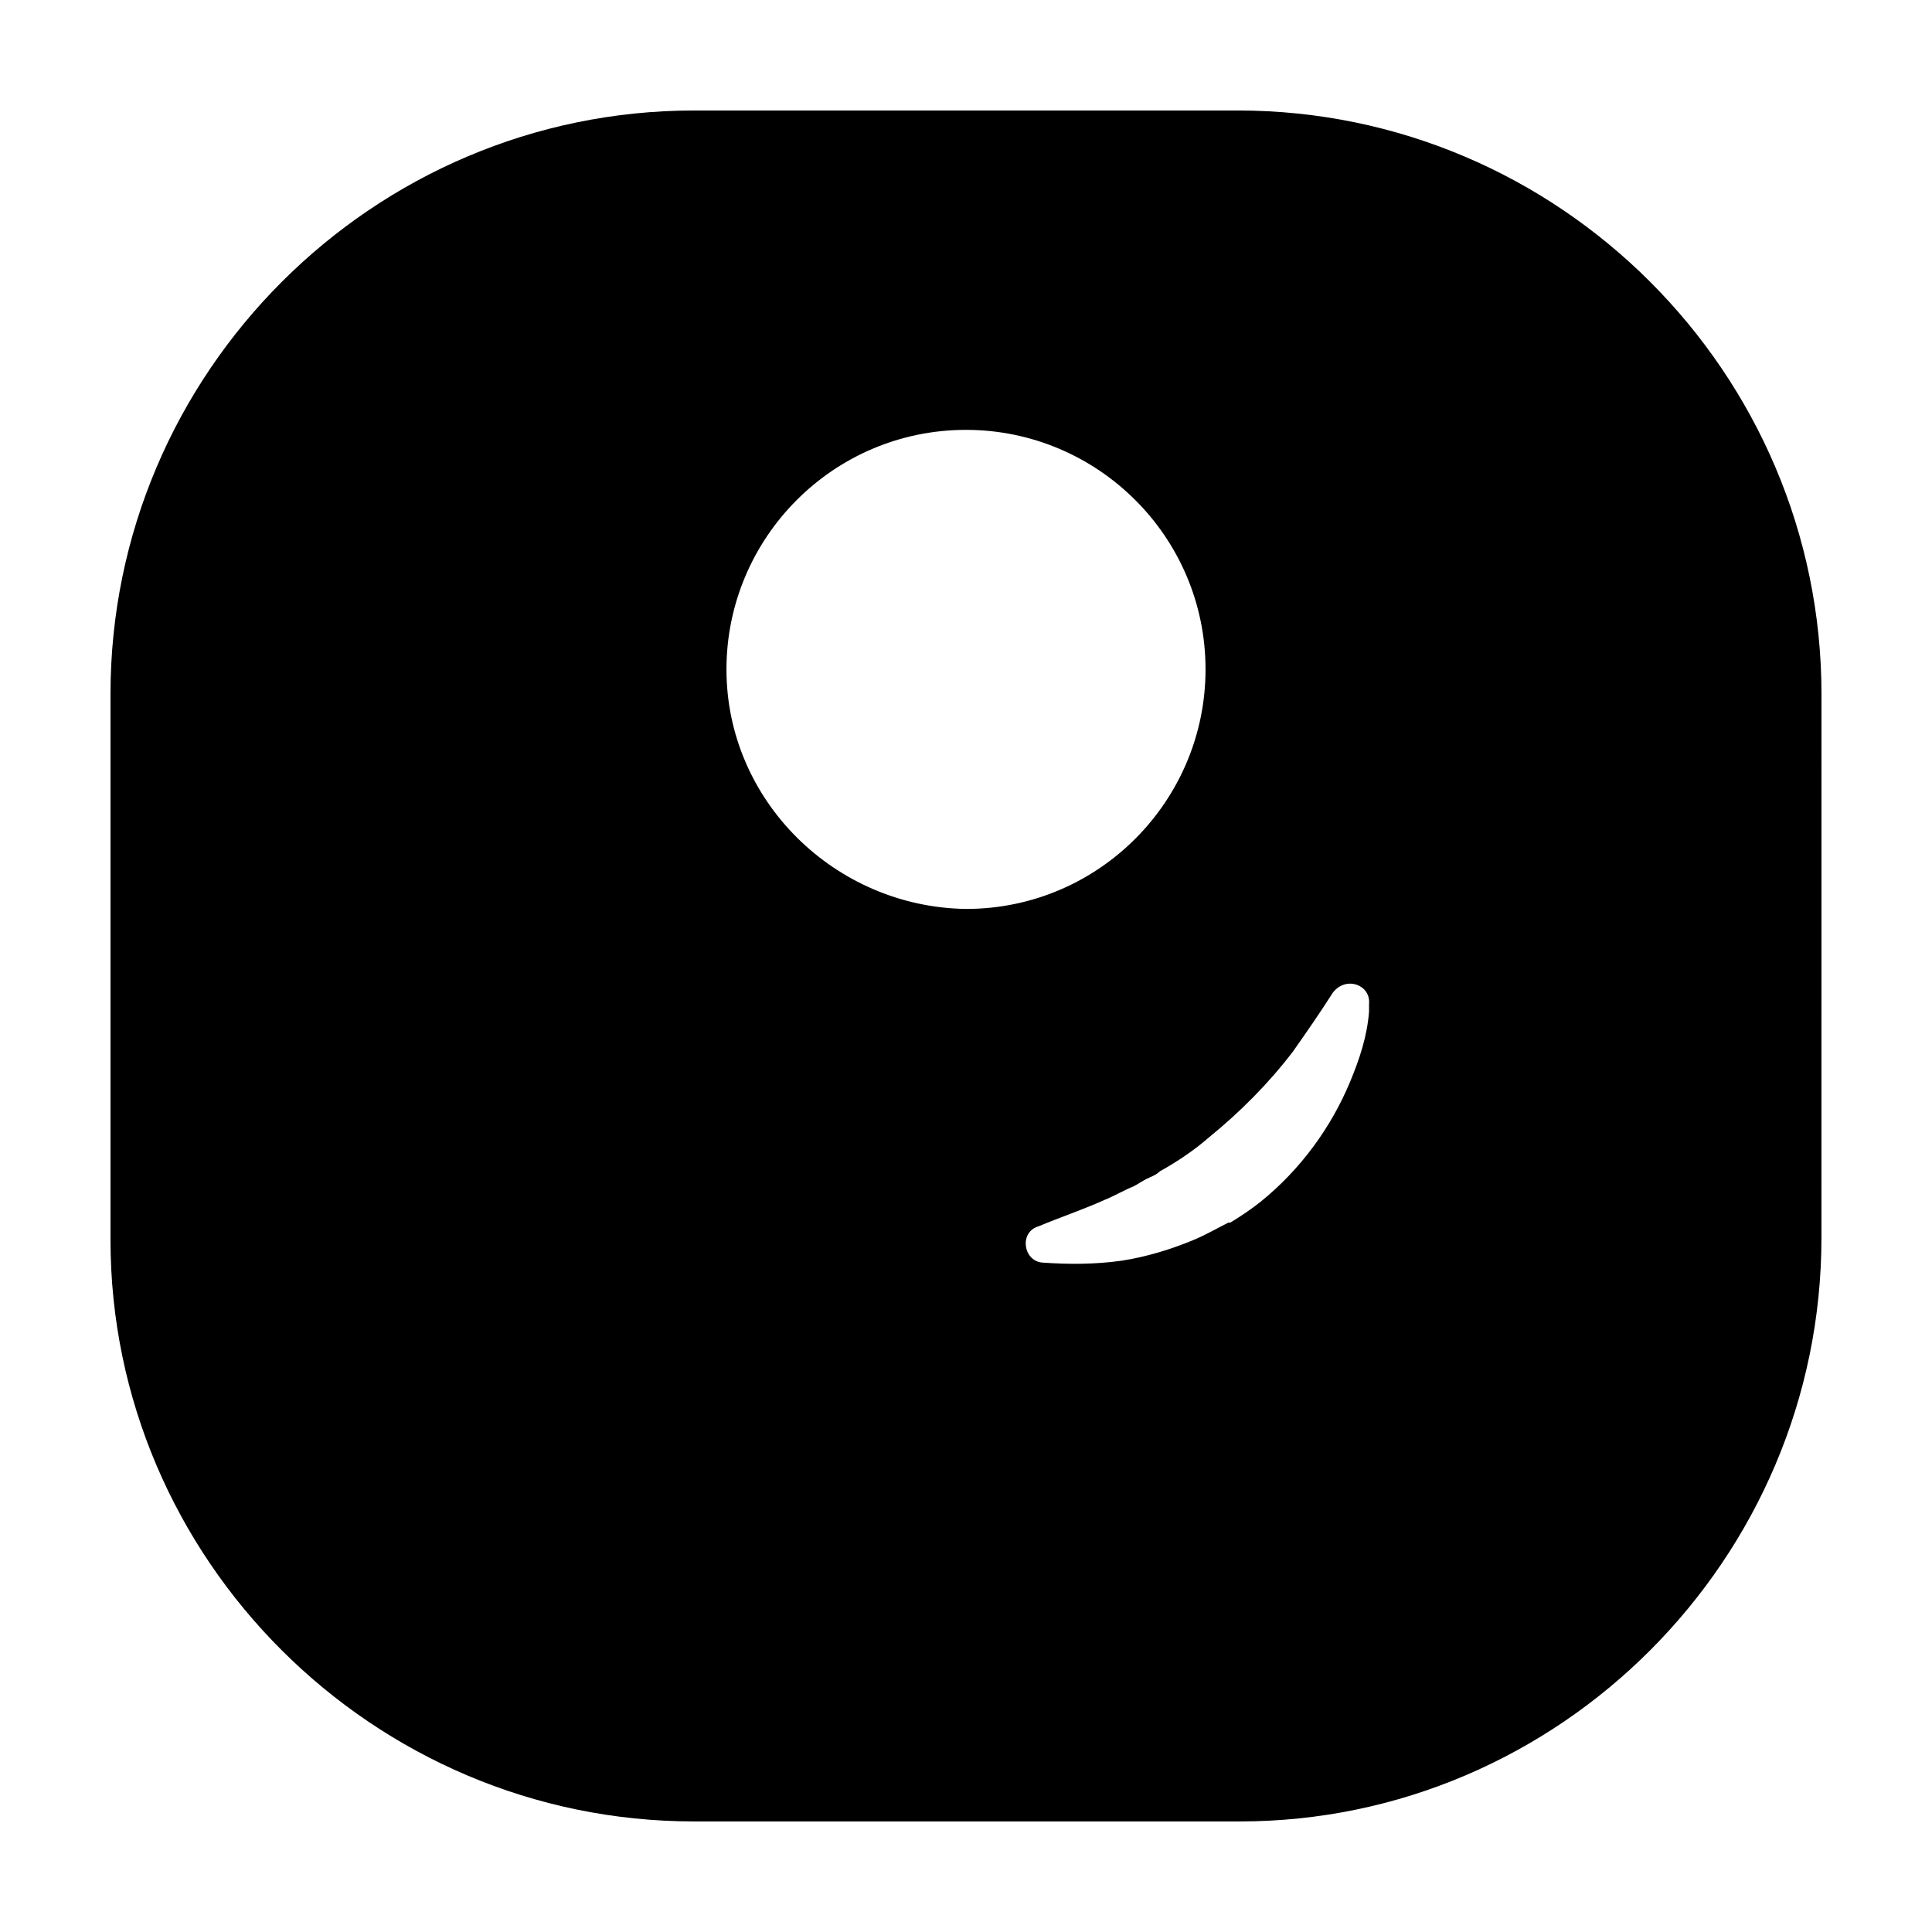
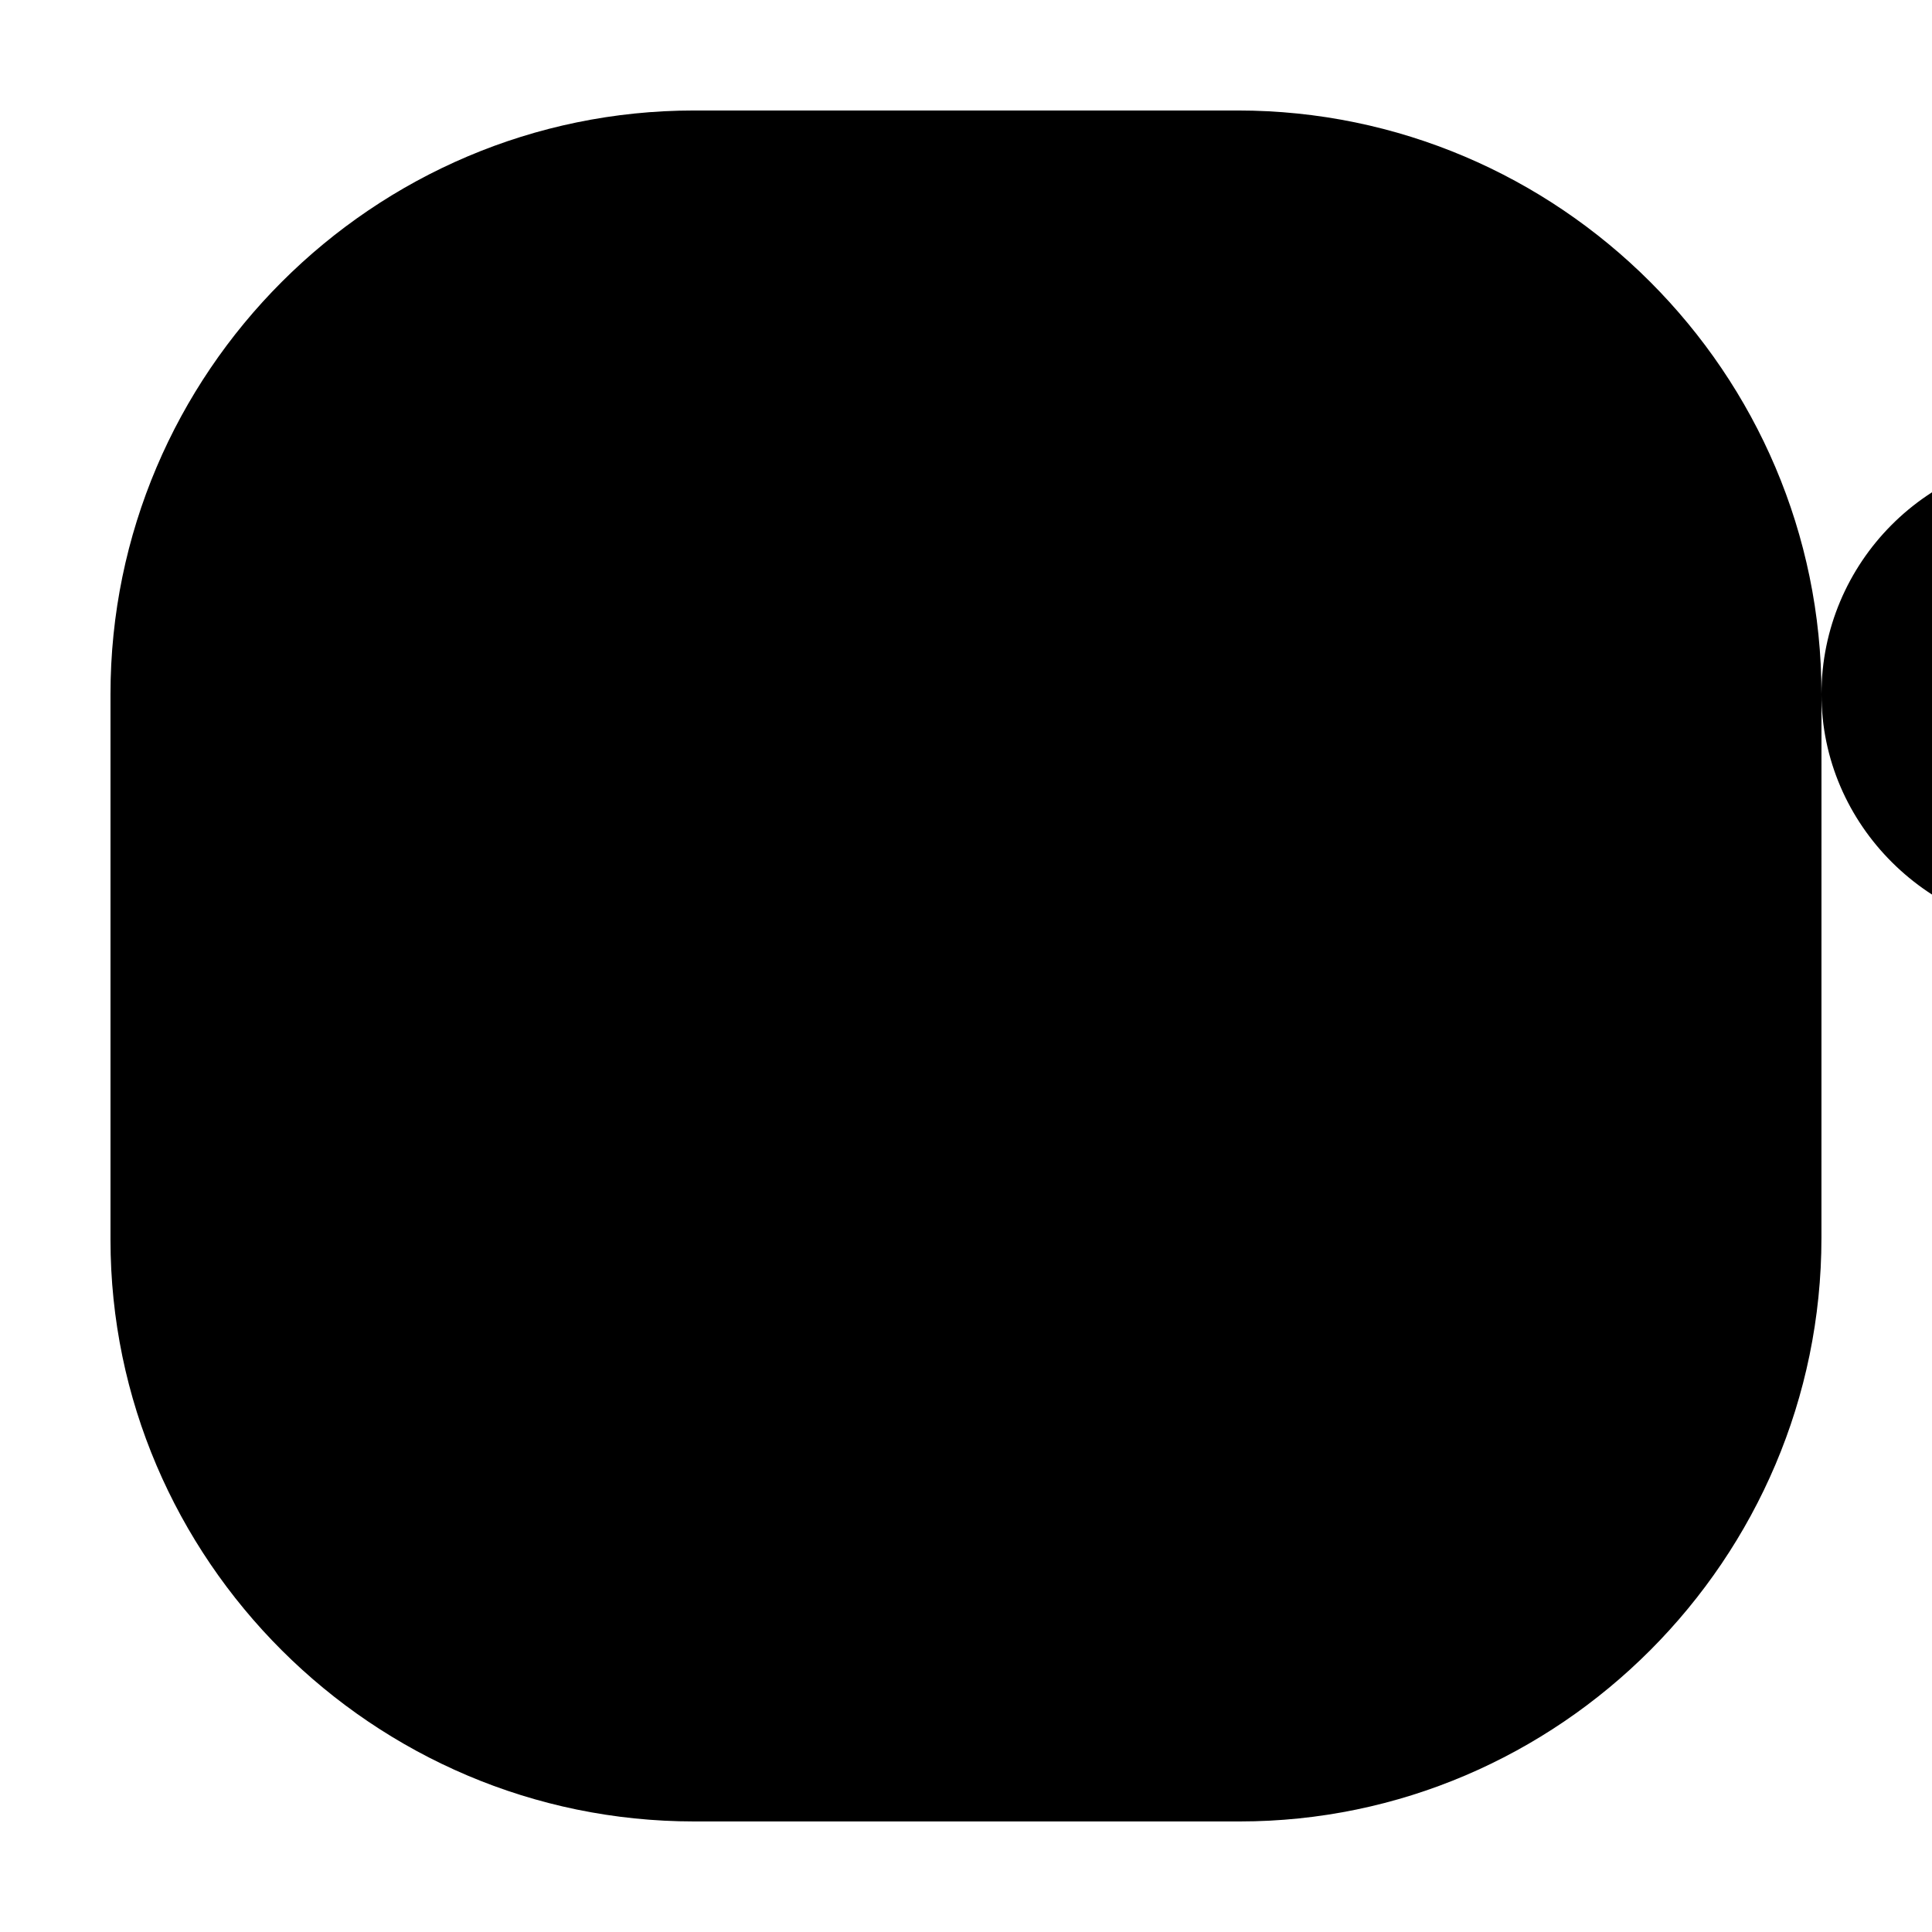
<svg xmlns="http://www.w3.org/2000/svg" fill="#000000" width="800px" height="800px" version="1.1" viewBox="144 144 512 512">
-   <path d="m626.71 327.95c0-85.145-69.523-154.67-154.67-154.67h-144.09c-85.145 0-154.67 69.523-154.67 154.67v144.59c0 84.641 69.523 154.16 154.67 154.16h144.59c84.641 0 154.16-69.523 154.16-154.67zm-290.19-6.551c0-34.762 28.215-63.48 63.48-63.48 34.762 0 63.48 28.215 63.48 63.48 0 34.762-28.215 63.48-63.48 63.48-34.766-0.504-63.48-28.715-63.48-63.48zm170.29 88.672v2.016c-0.504 6.551-2.519 12.594-5.039 18.641-5.039 12.09-13.098 23.176-23.68 31.738-2.519 2.016-5.543 4.031-8.062 5.543h-0.504c-3.023 1.512-5.543 3.023-9.07 4.535-6.047 2.519-12.594 4.535-19.145 5.543-7.055 1.008-14.105 1.008-21.16 0.504-5.039-0.504-6.047-8.062-1.008-9.574 6.047-2.519 12.09-4.535 17.633-7.055 2.519-1.008 5.039-2.519 7.559-3.527 1.008-0.504 2.519-1.512 3.527-2.016 1.008-0.504 2.519-1.008 3.527-2.016 4.535-2.519 9.07-5.543 13.098-9.07 8.062-6.551 15.617-14.105 22.168-22.672 3.527-5.039 7.055-10.078 10.578-15.617 3.535-4.531 10.082-2.012 9.578 3.027z" />
+   <path d="m626.71 327.95c0-85.145-69.523-154.67-154.67-154.67h-144.09c-85.145 0-154.67 69.523-154.67 154.67v144.59c0 84.641 69.523 154.16 154.67 154.16h144.59c84.641 0 154.16-69.523 154.16-154.67zc0-34.762 28.215-63.48 63.48-63.48 34.762 0 63.48 28.215 63.48 63.48 0 34.762-28.215 63.48-63.48 63.48-34.766-0.504-63.48-28.715-63.48-63.48zm170.29 88.672v2.016c-0.504 6.551-2.519 12.594-5.039 18.641-5.039 12.09-13.098 23.176-23.68 31.738-2.519 2.016-5.543 4.031-8.062 5.543h-0.504c-3.023 1.512-5.543 3.023-9.07 4.535-6.047 2.519-12.594 4.535-19.145 5.543-7.055 1.008-14.105 1.008-21.16 0.504-5.039-0.504-6.047-8.062-1.008-9.574 6.047-2.519 12.09-4.535 17.633-7.055 2.519-1.008 5.039-2.519 7.559-3.527 1.008-0.504 2.519-1.512 3.527-2.016 1.008-0.504 2.519-1.008 3.527-2.016 4.535-2.519 9.07-5.543 13.098-9.07 8.062-6.551 15.617-14.105 22.168-22.672 3.527-5.039 7.055-10.078 10.578-15.617 3.535-4.531 10.082-2.012 9.578 3.027z" />
</svg>